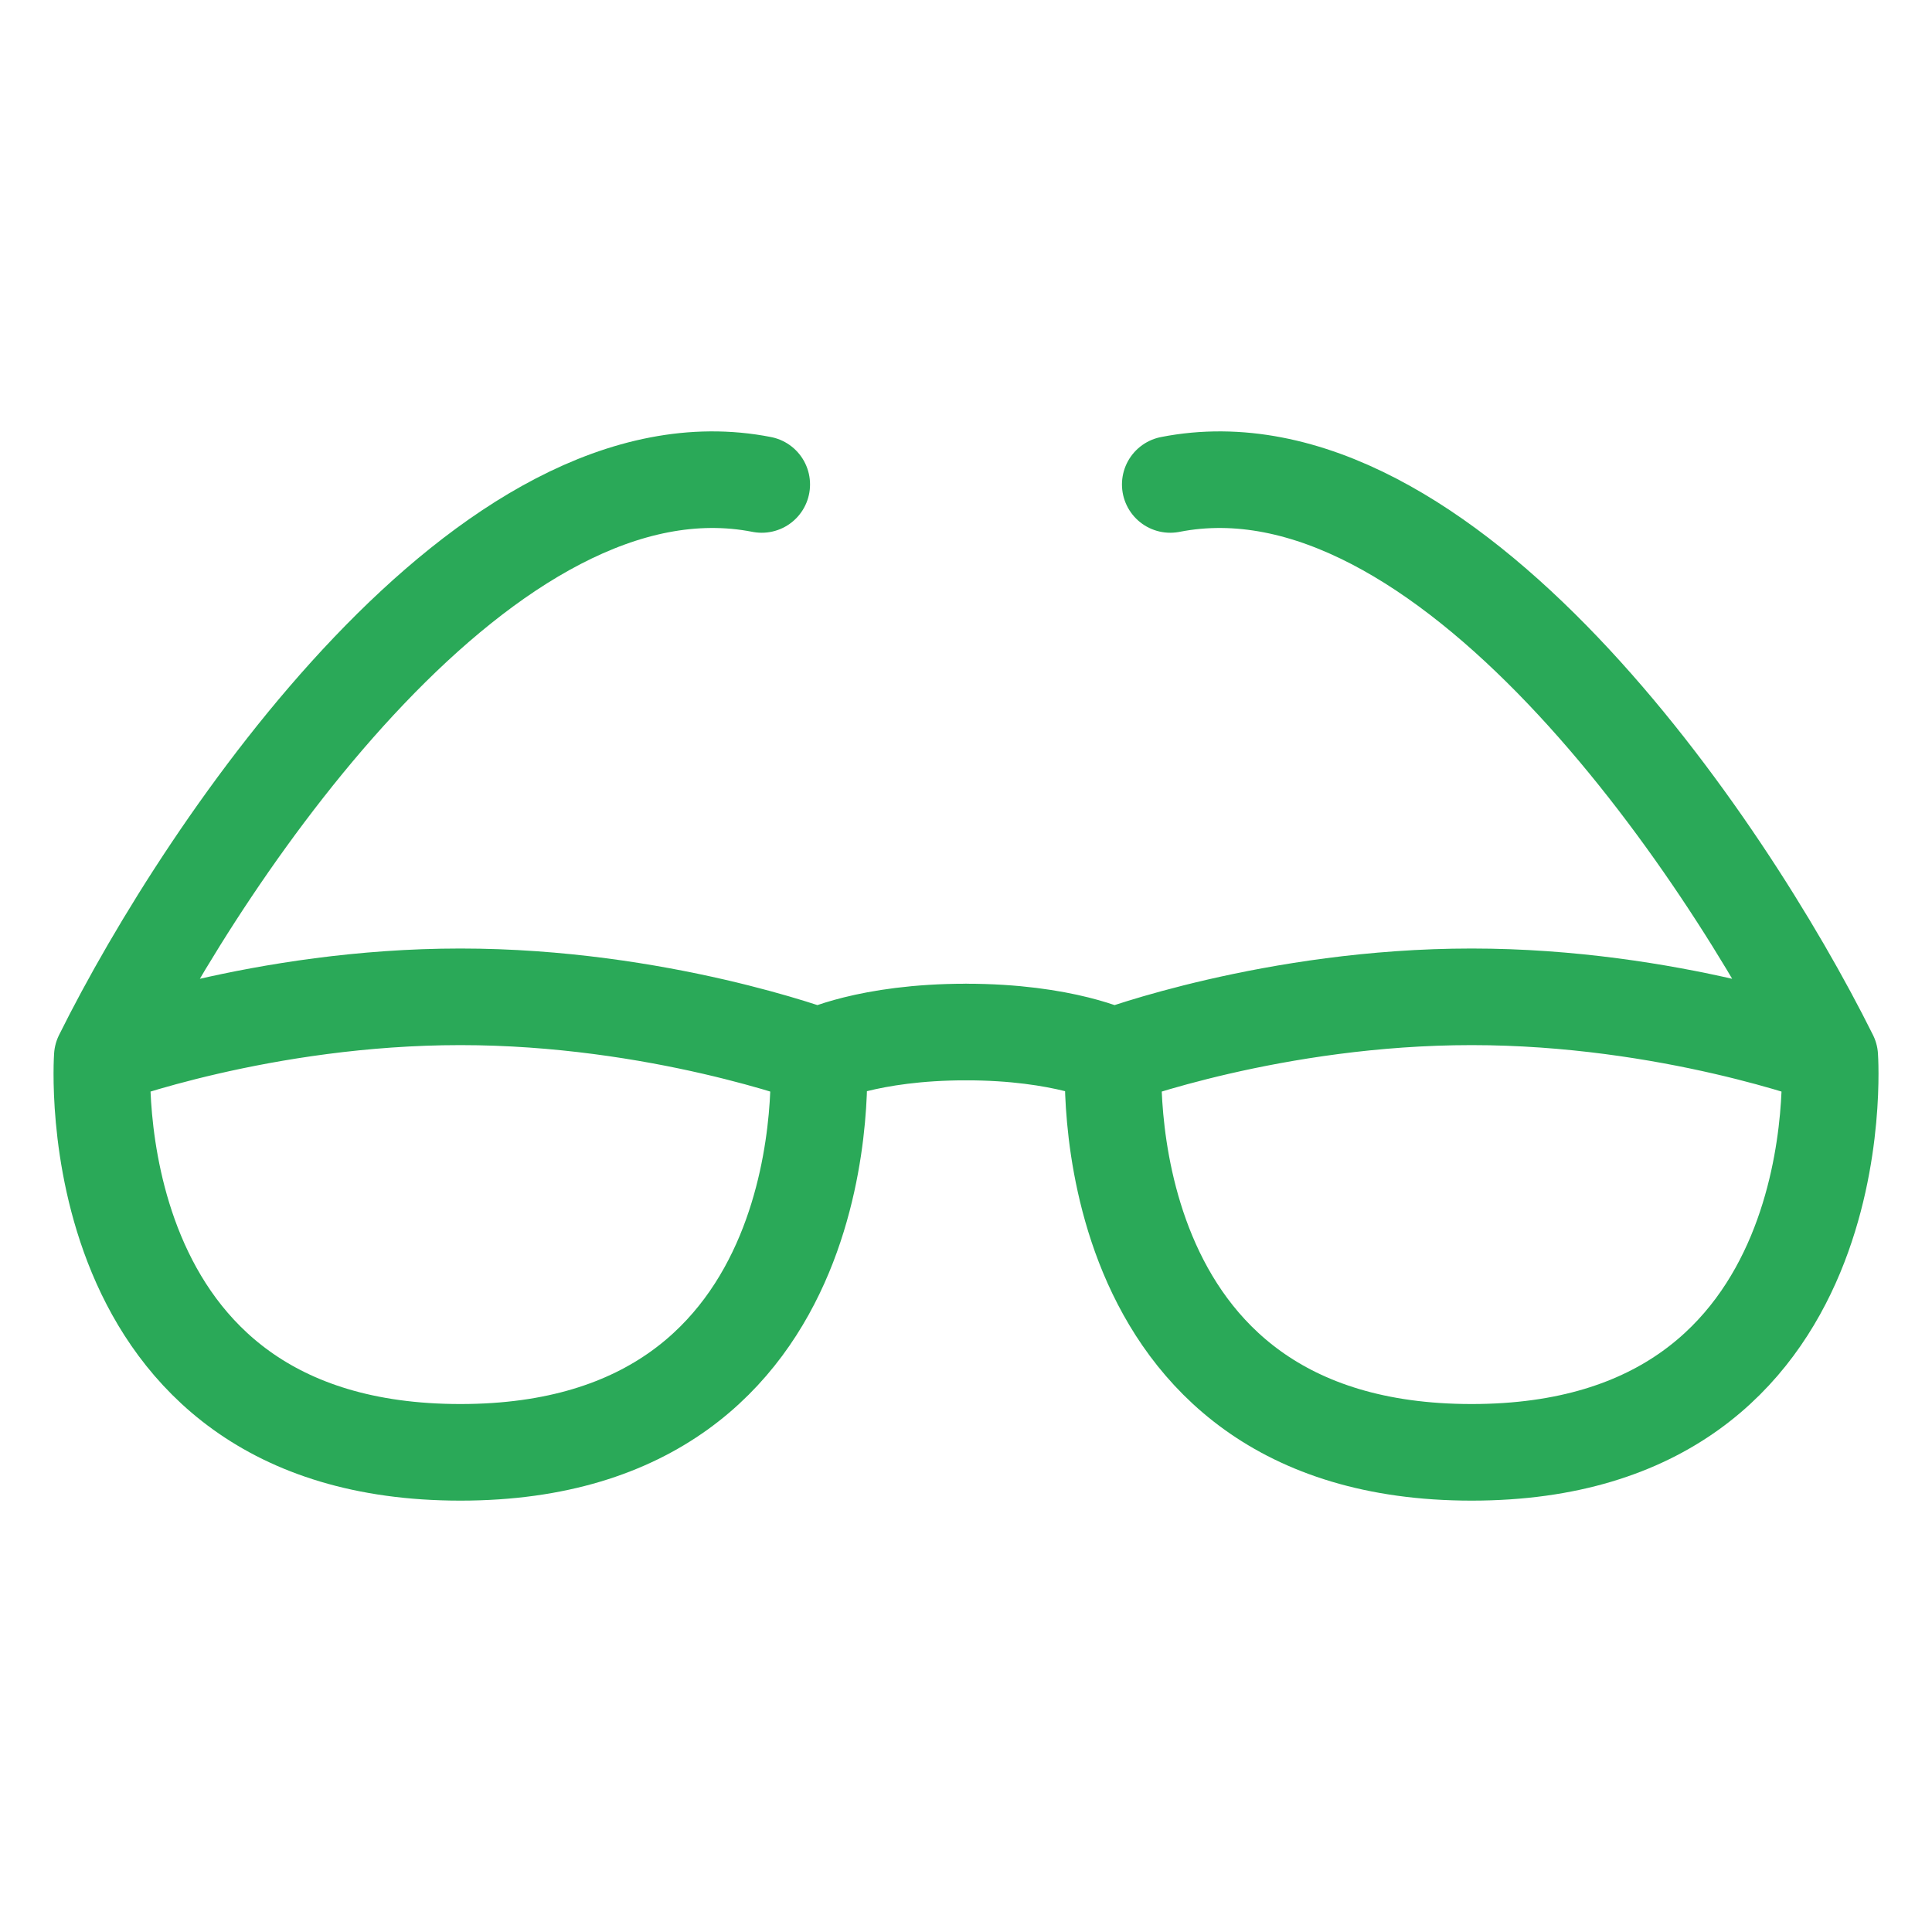
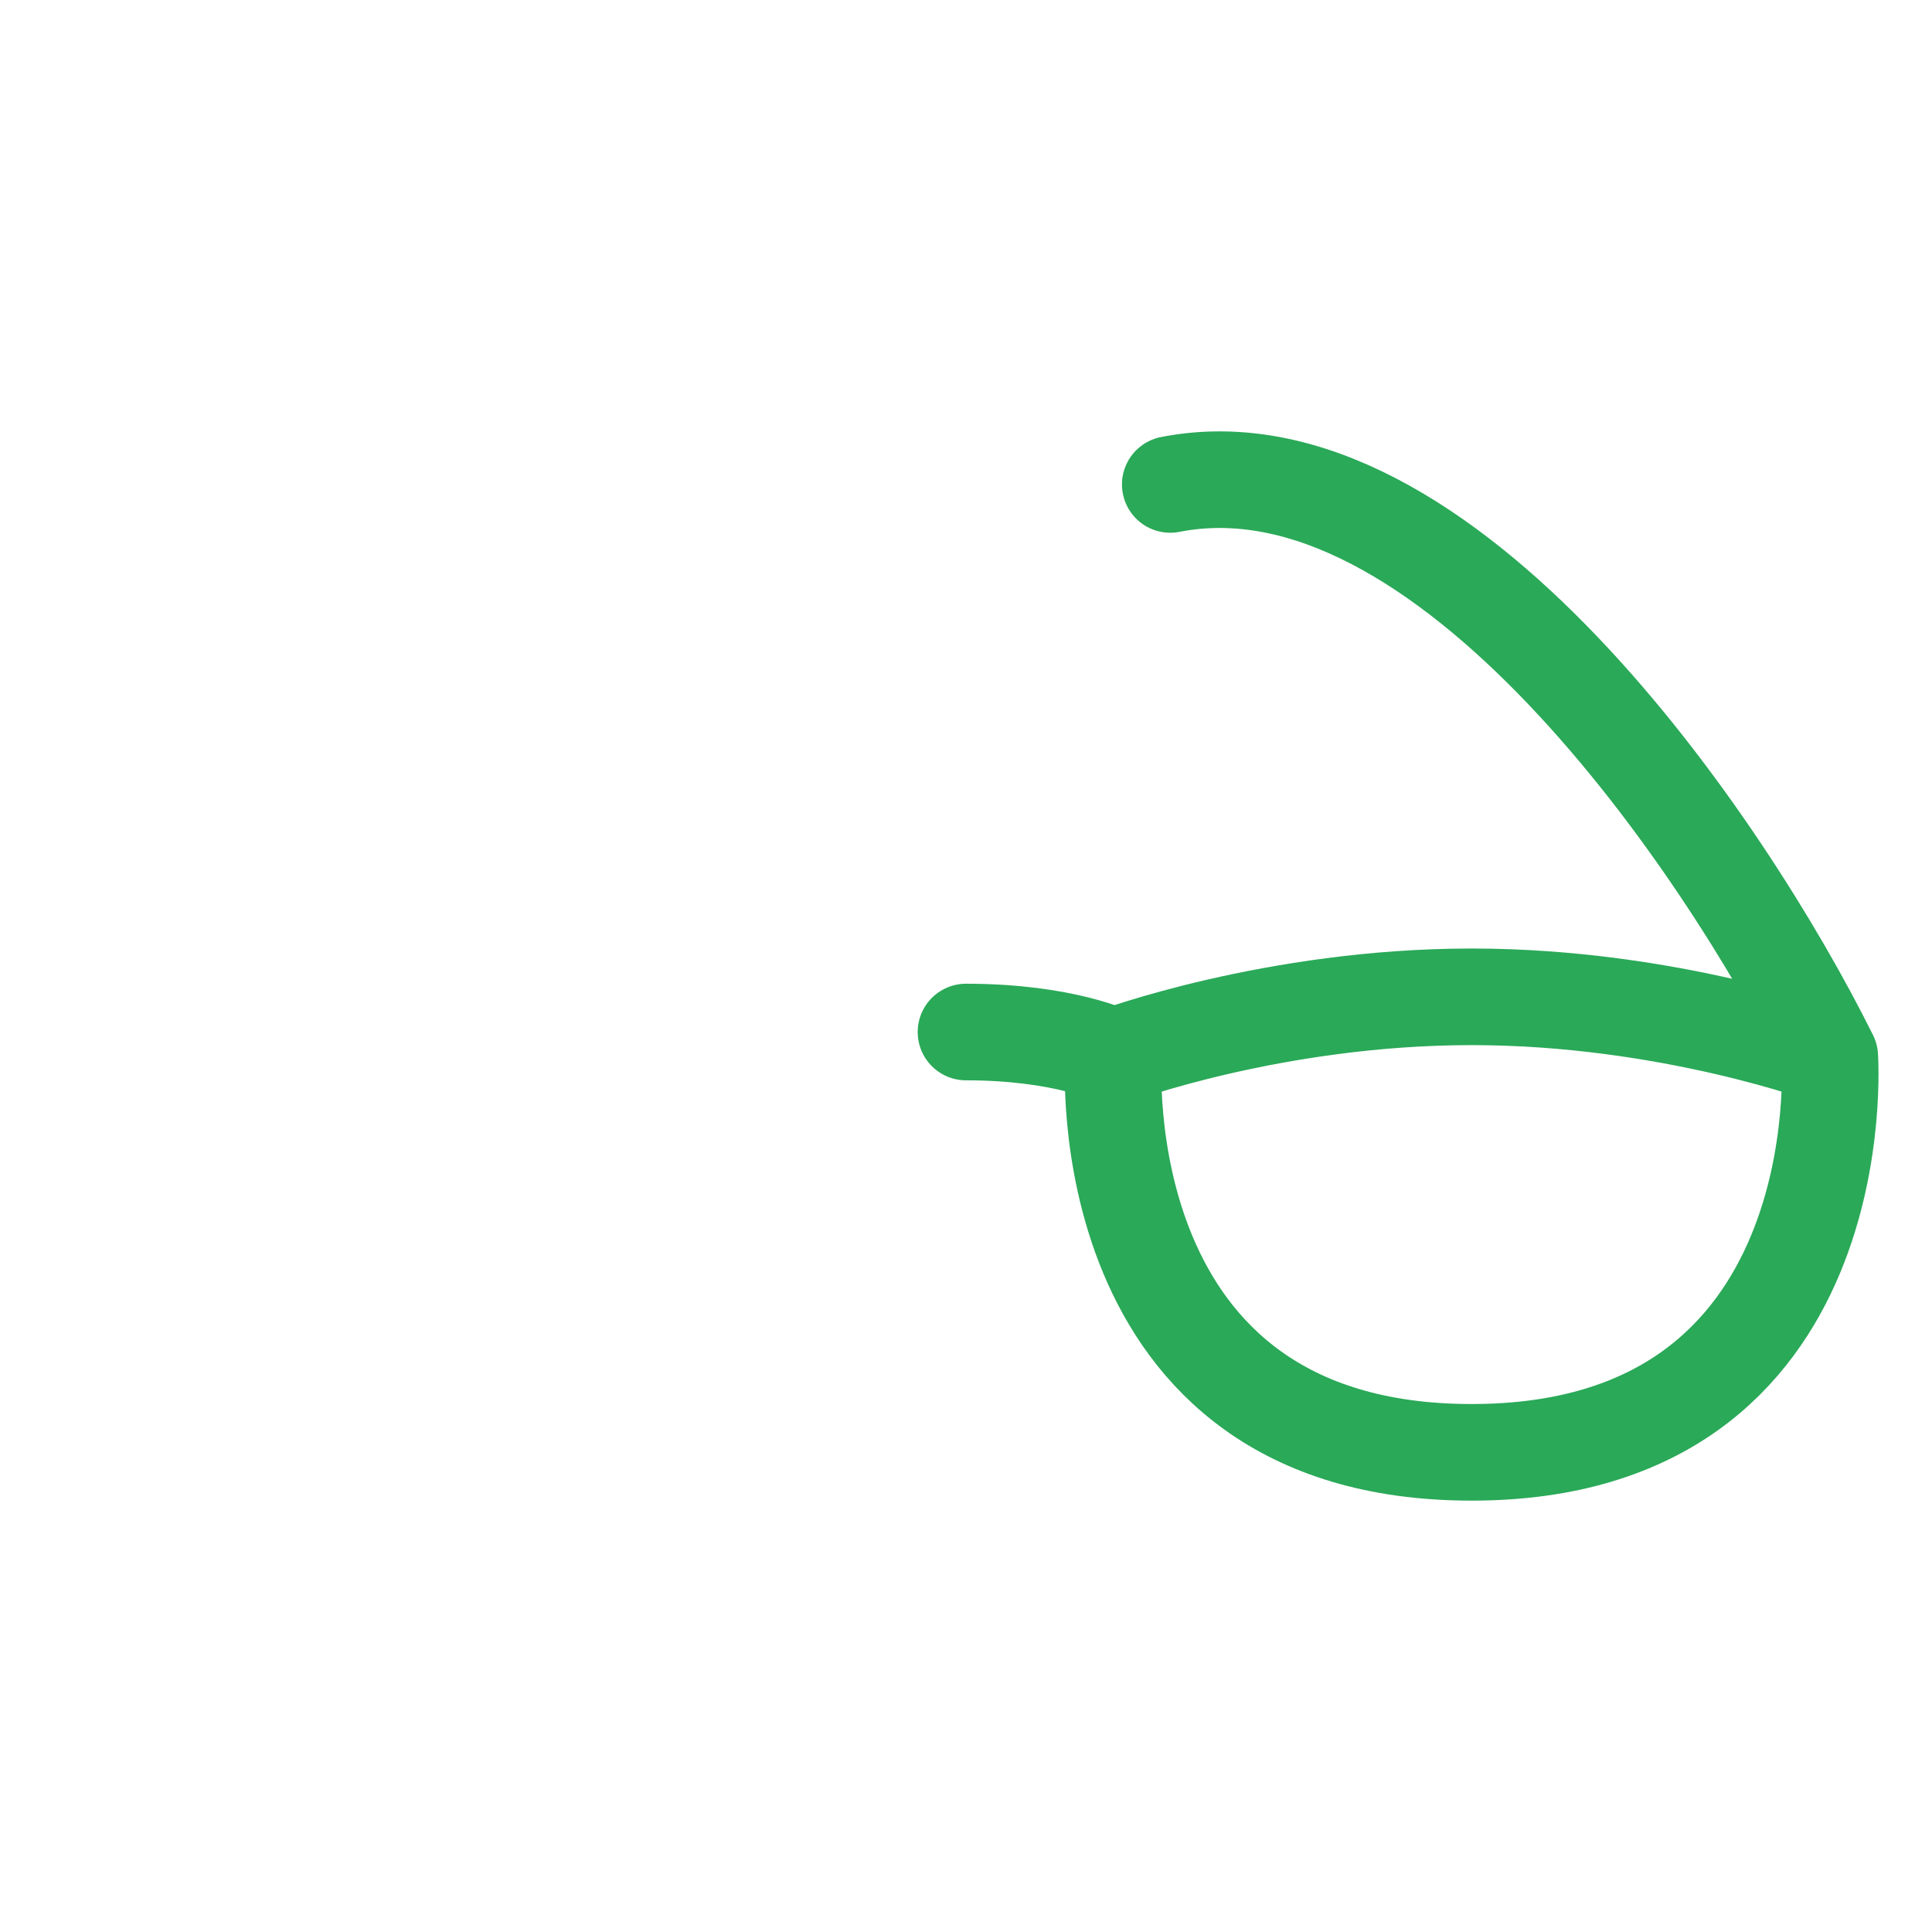
<svg xmlns="http://www.w3.org/2000/svg" fill="none" viewBox="0 0 40 40" height="40" width="40">
-   <path stroke-linejoin="round" stroke-linecap="round" stroke-width="2" stroke="#2AA958" d="M2.118 21.874C2.118 21.874 5.435 20.638 9.532 20.638C13.629 20.638 16.946 21.874 16.946 21.874M2.118 21.874C2.118 21.874 1.536 30.069 9.532 30.069C17.527 30.069 16.946 21.874 16.946 21.874M2.118 21.874C4.31 17.463 10.11 8.919 15.771 10.03M16.946 21.874C16.946 21.874 17.968 21.367 20 21.367" />
  <path stroke-linejoin="round" stroke-linecap="round" stroke-width="2" stroke="#2AA958" d="M37.883 21.874C37.883 21.874 34.566 20.638 30.468 20.638C26.371 20.638 23.054 21.874 23.054 21.874M37.883 21.874C37.883 21.874 38.464 30.069 30.468 30.069C22.473 30.069 23.054 21.874 23.054 21.874M37.883 21.874C35.69 17.463 29.89 8.919 24.229 10.03M23.054 21.874C23.054 21.874 22.033 21.367 20 21.367" />
</svg>